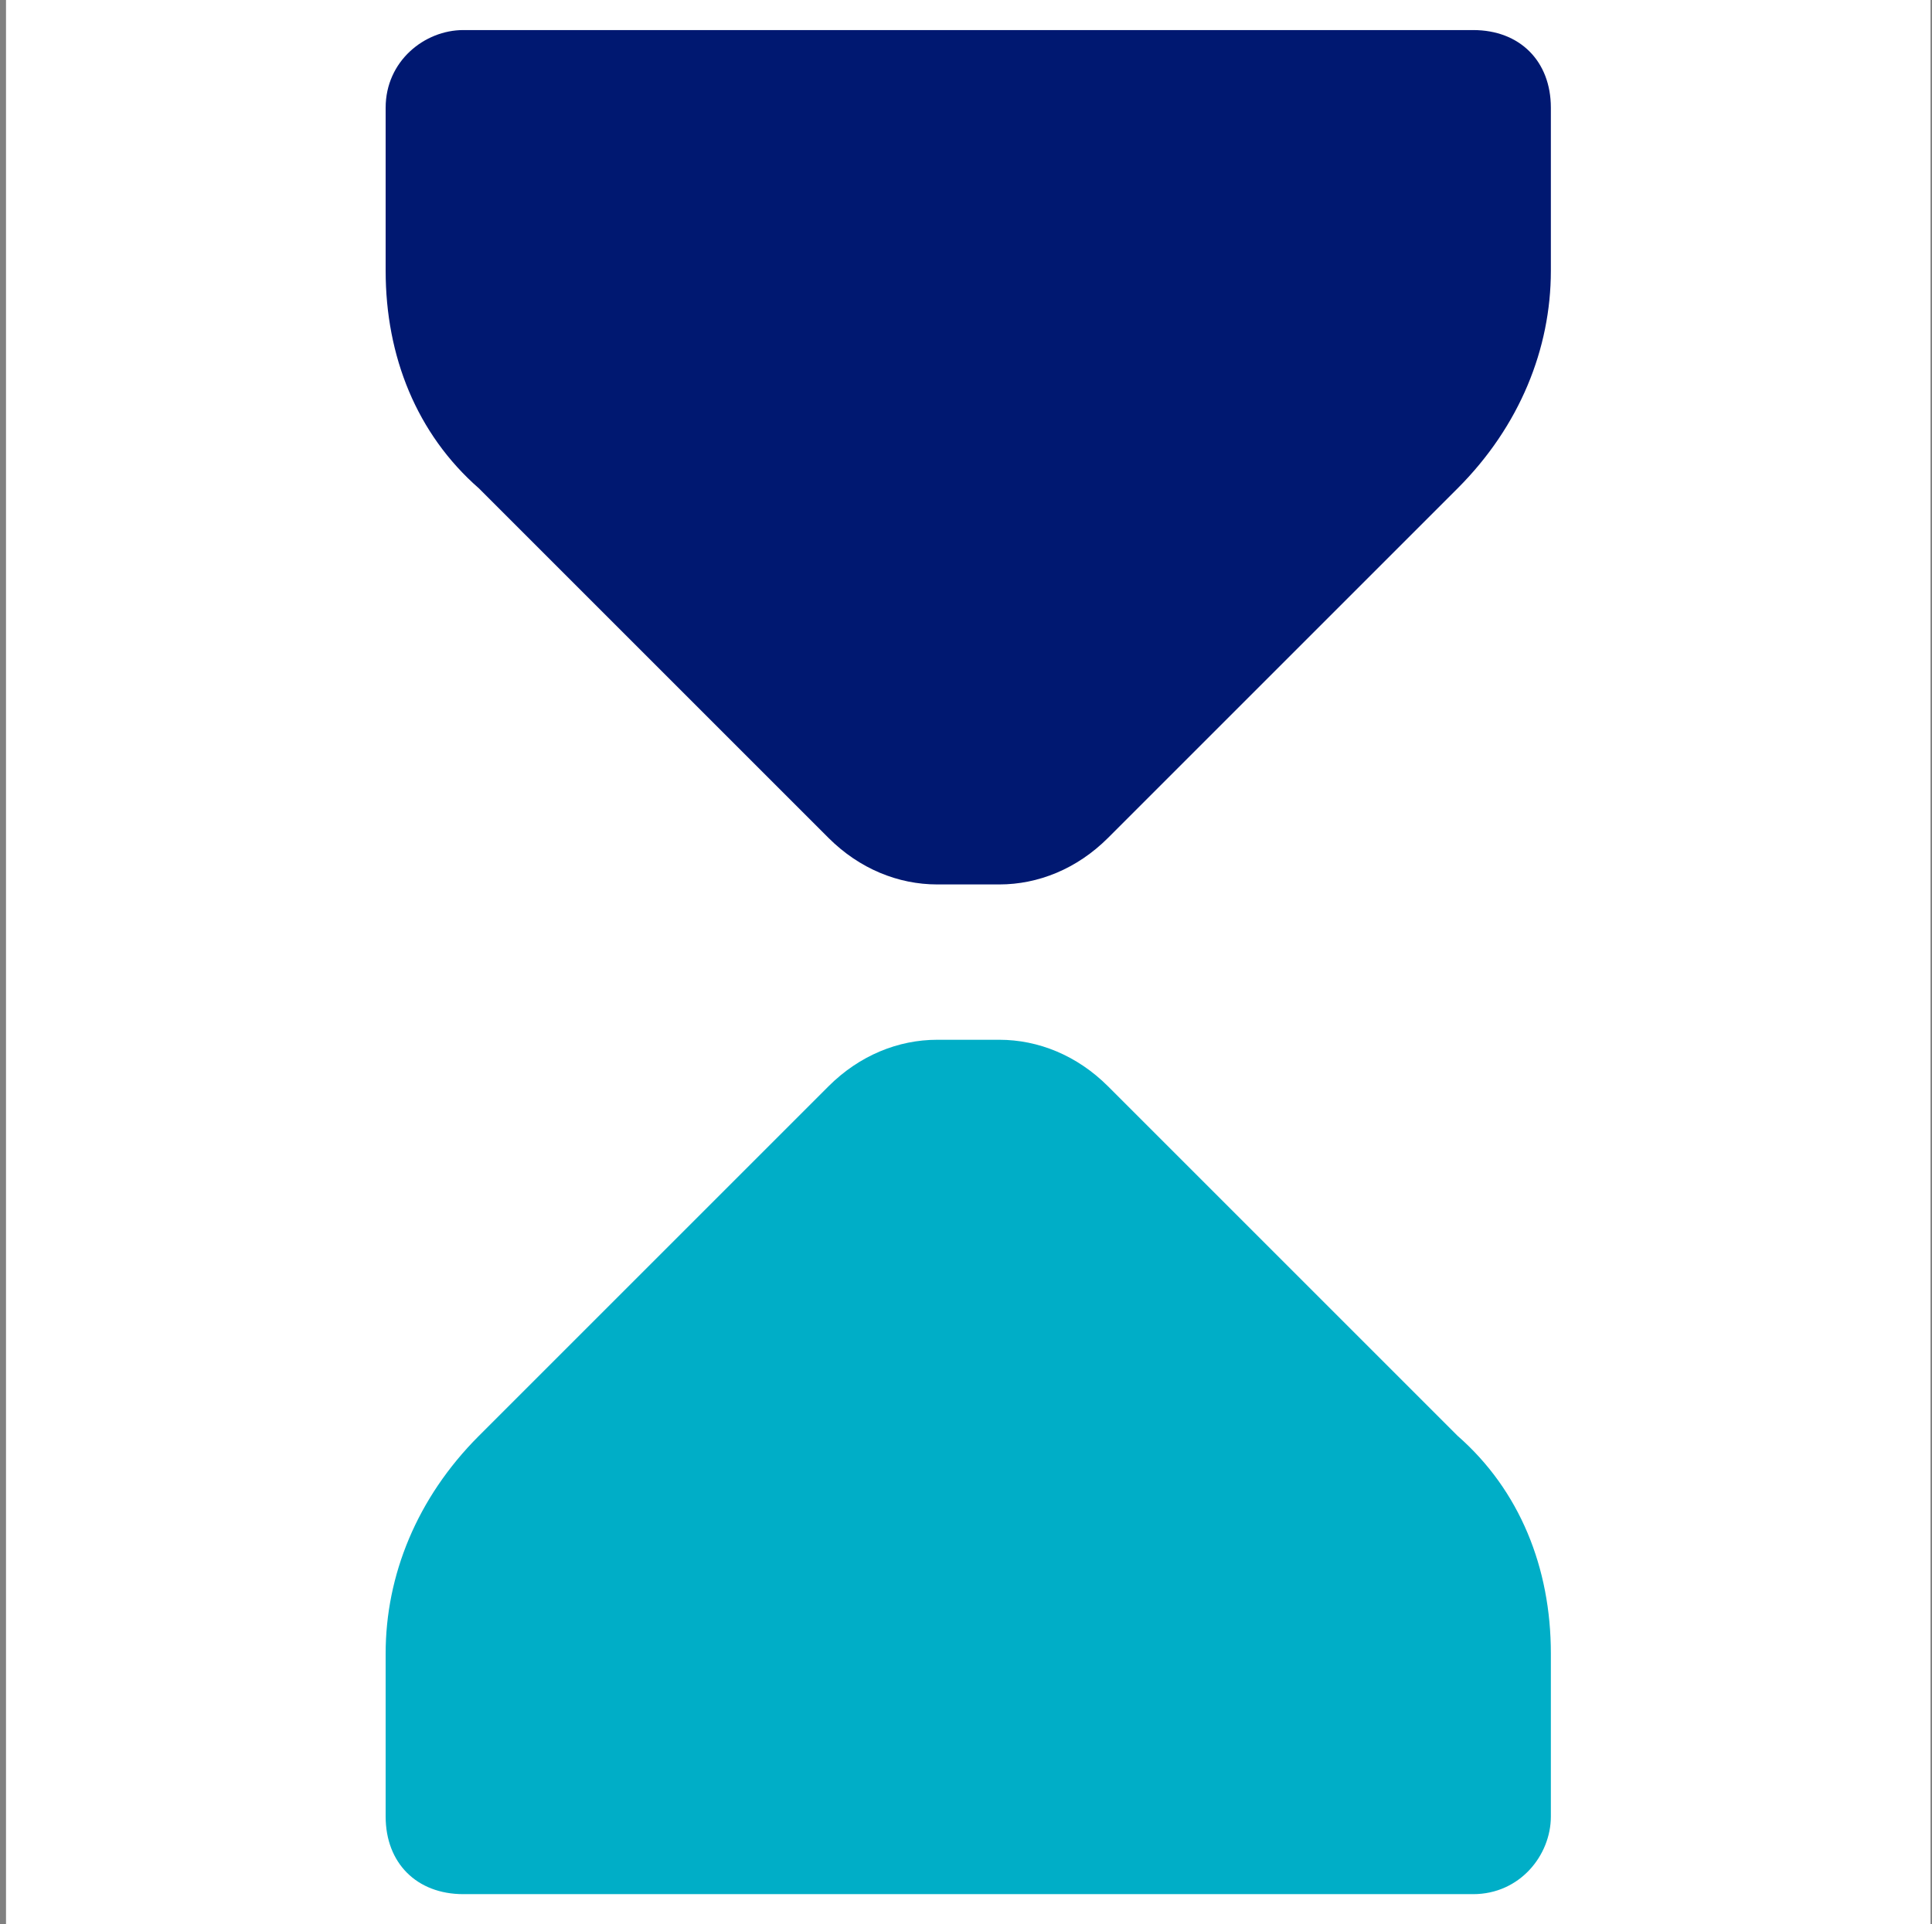
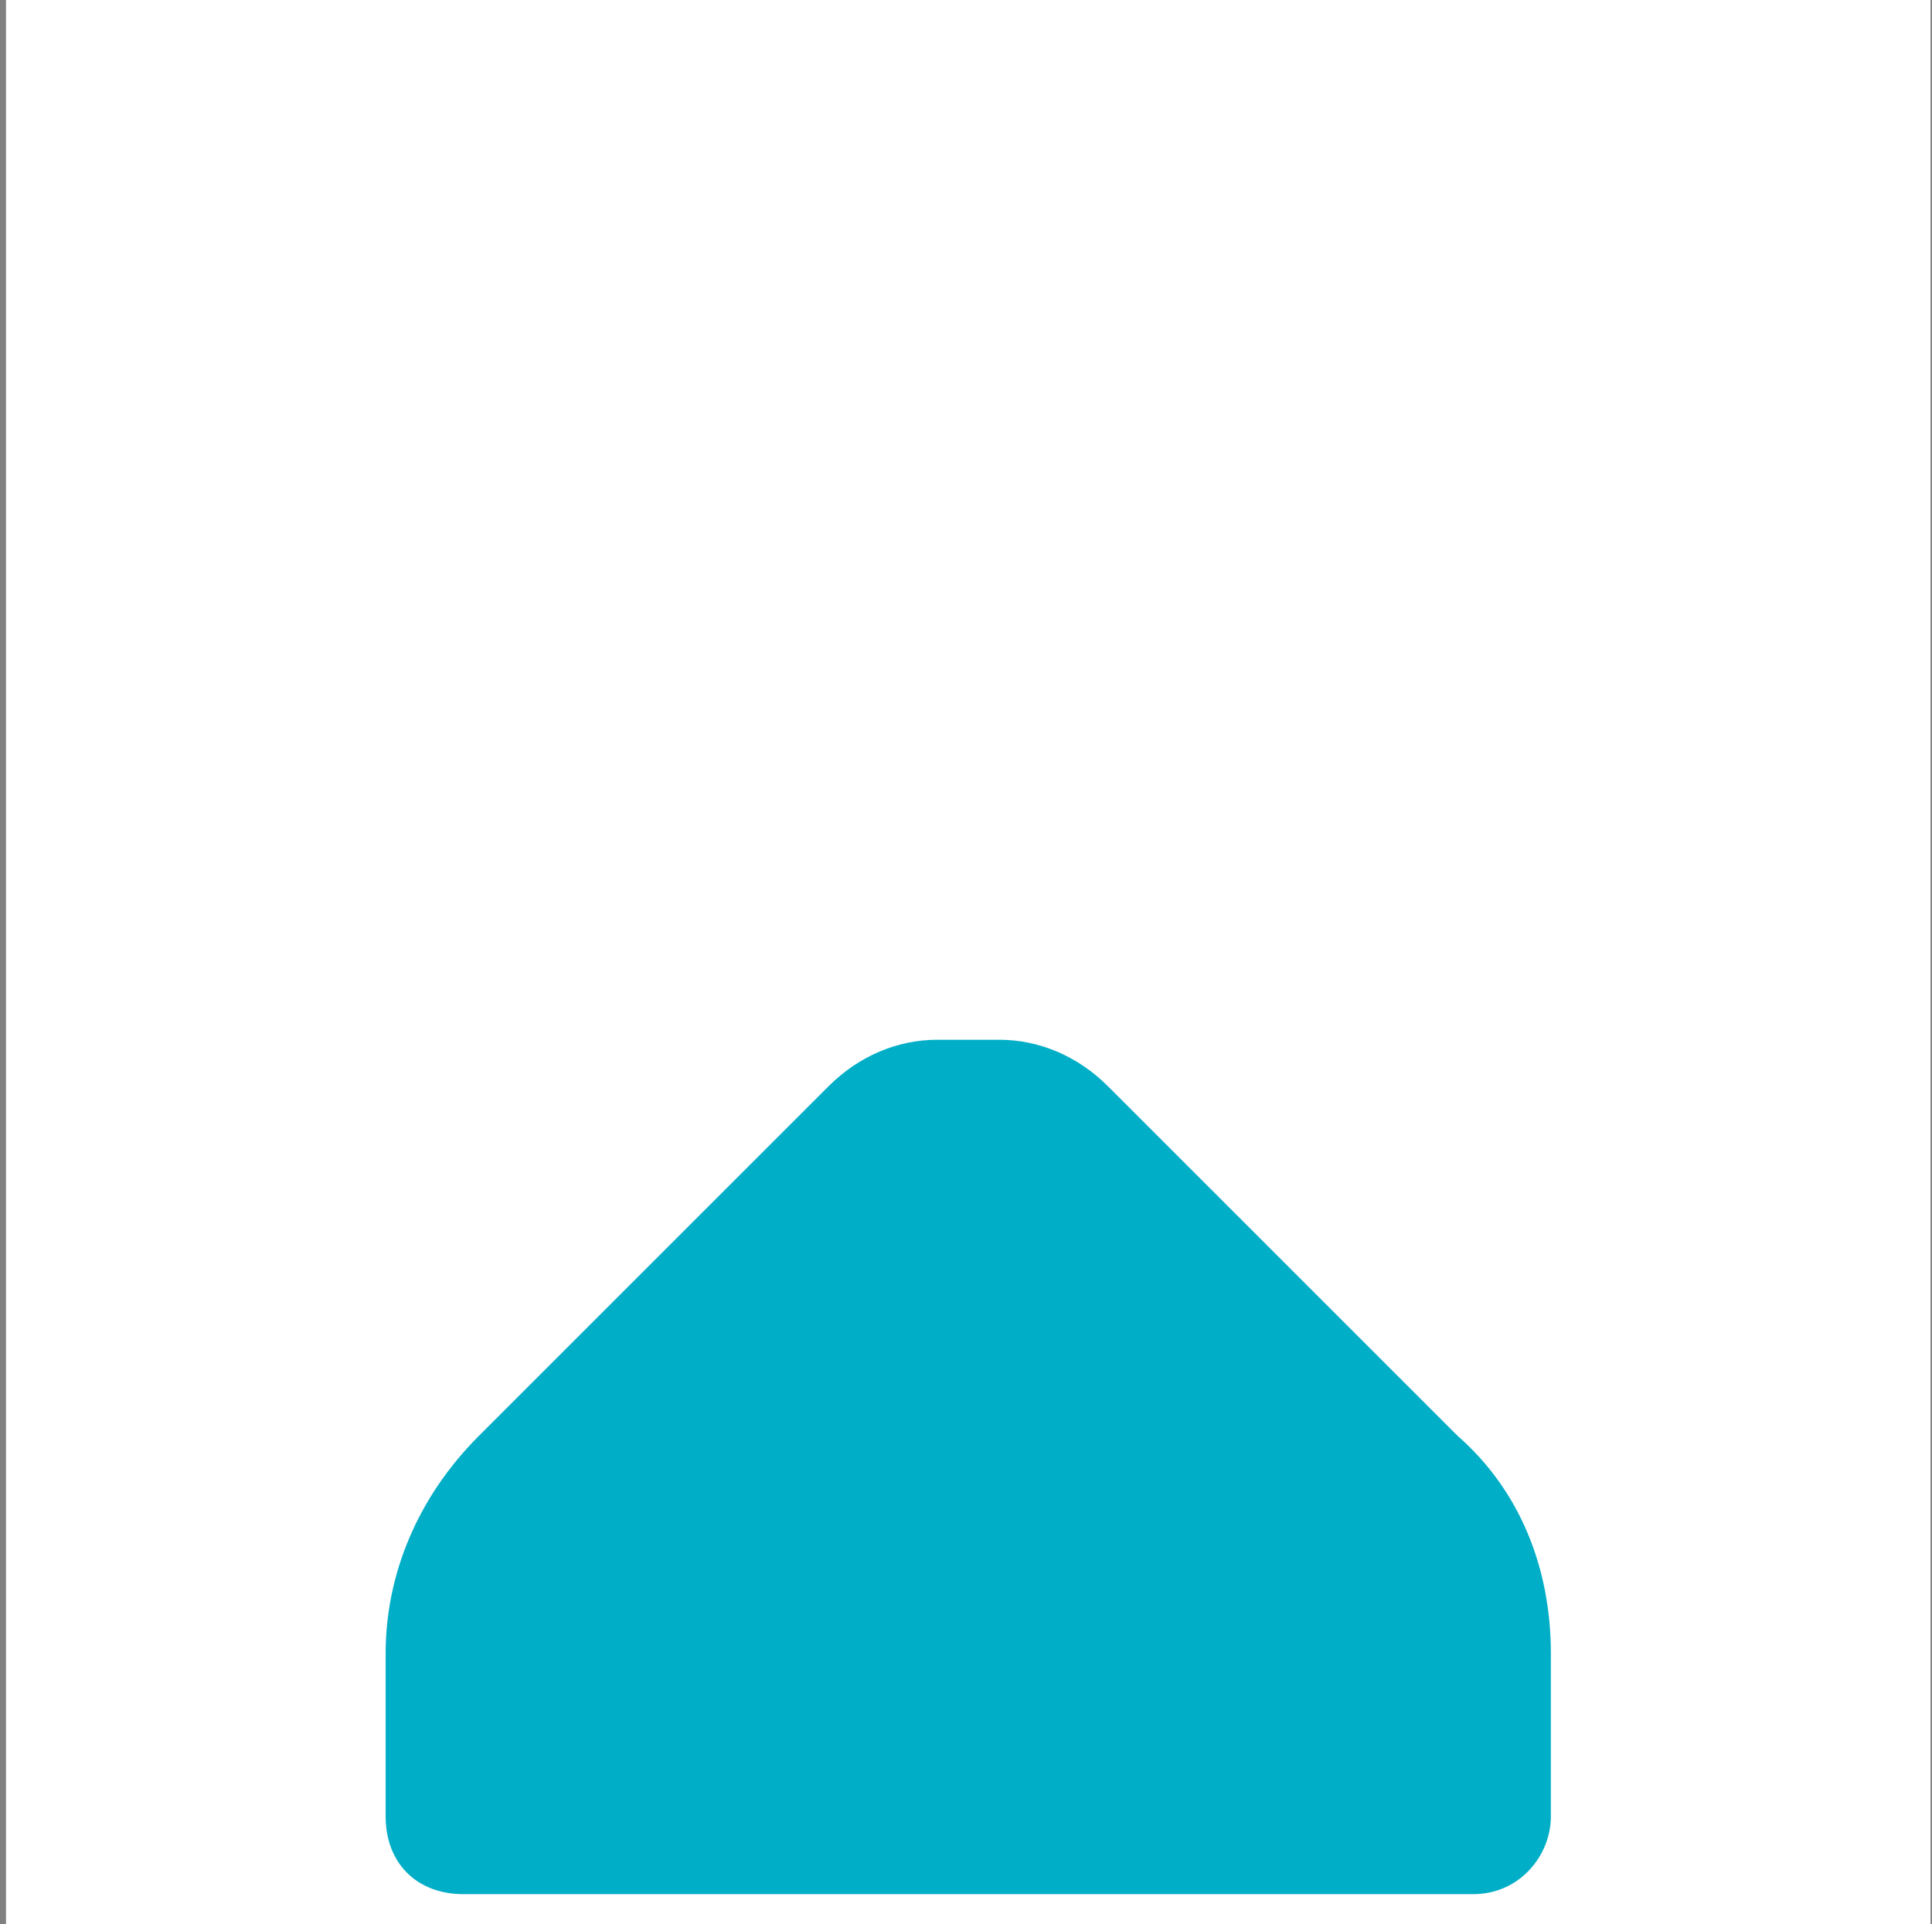
<svg xmlns="http://www.w3.org/2000/svg" width="257" height="256" viewBox="0 0 257 256" fill="none">
  <rect x="0" y="0" width="257" height="256" fill="#808080" stroke="none" />
  <rect width="256" height="256" transform="translate(0.8)" fill="white" />
-   <path fill-rule="evenodd" clip-rule="evenodd" d="M51.3 14.333V36.033C51.3 47.4 55.433 57.733 63.7 64.967L110.2 111.467C114.333 115.6 119.5 117.667 124.667 117.667H132.933C138.1 117.667 143.267 115.6 147.4 111.467L193.9 64.967C202.167 56.7 206.3 46.367 206.3 36.033V14.333C206.3 8.133 202.167 4 195.967 4H61.633C56.467 4 51.3 8.133 51.3 14.333Z" fill="#001871" />
  <path fill-rule="evenodd" clip-rule="evenodd" d="M206.3 241.667V219.967C206.3 208.6 202.167 198.267 193.9 191.033L147.4 144.533C143.267 140.4 138.1 138.333 132.933 138.333H124.667C119.5 138.333 114.333 140.4 110.2 144.533L63.7 191.033C55.433 199.3 51.3 209.633 51.3 219.967V241.667C51.3 247.867 55.433 252 61.633 252H195.967C202.167 252 206.3 246.833 206.3 241.667Z" fill="#00AEC7" />
</svg>